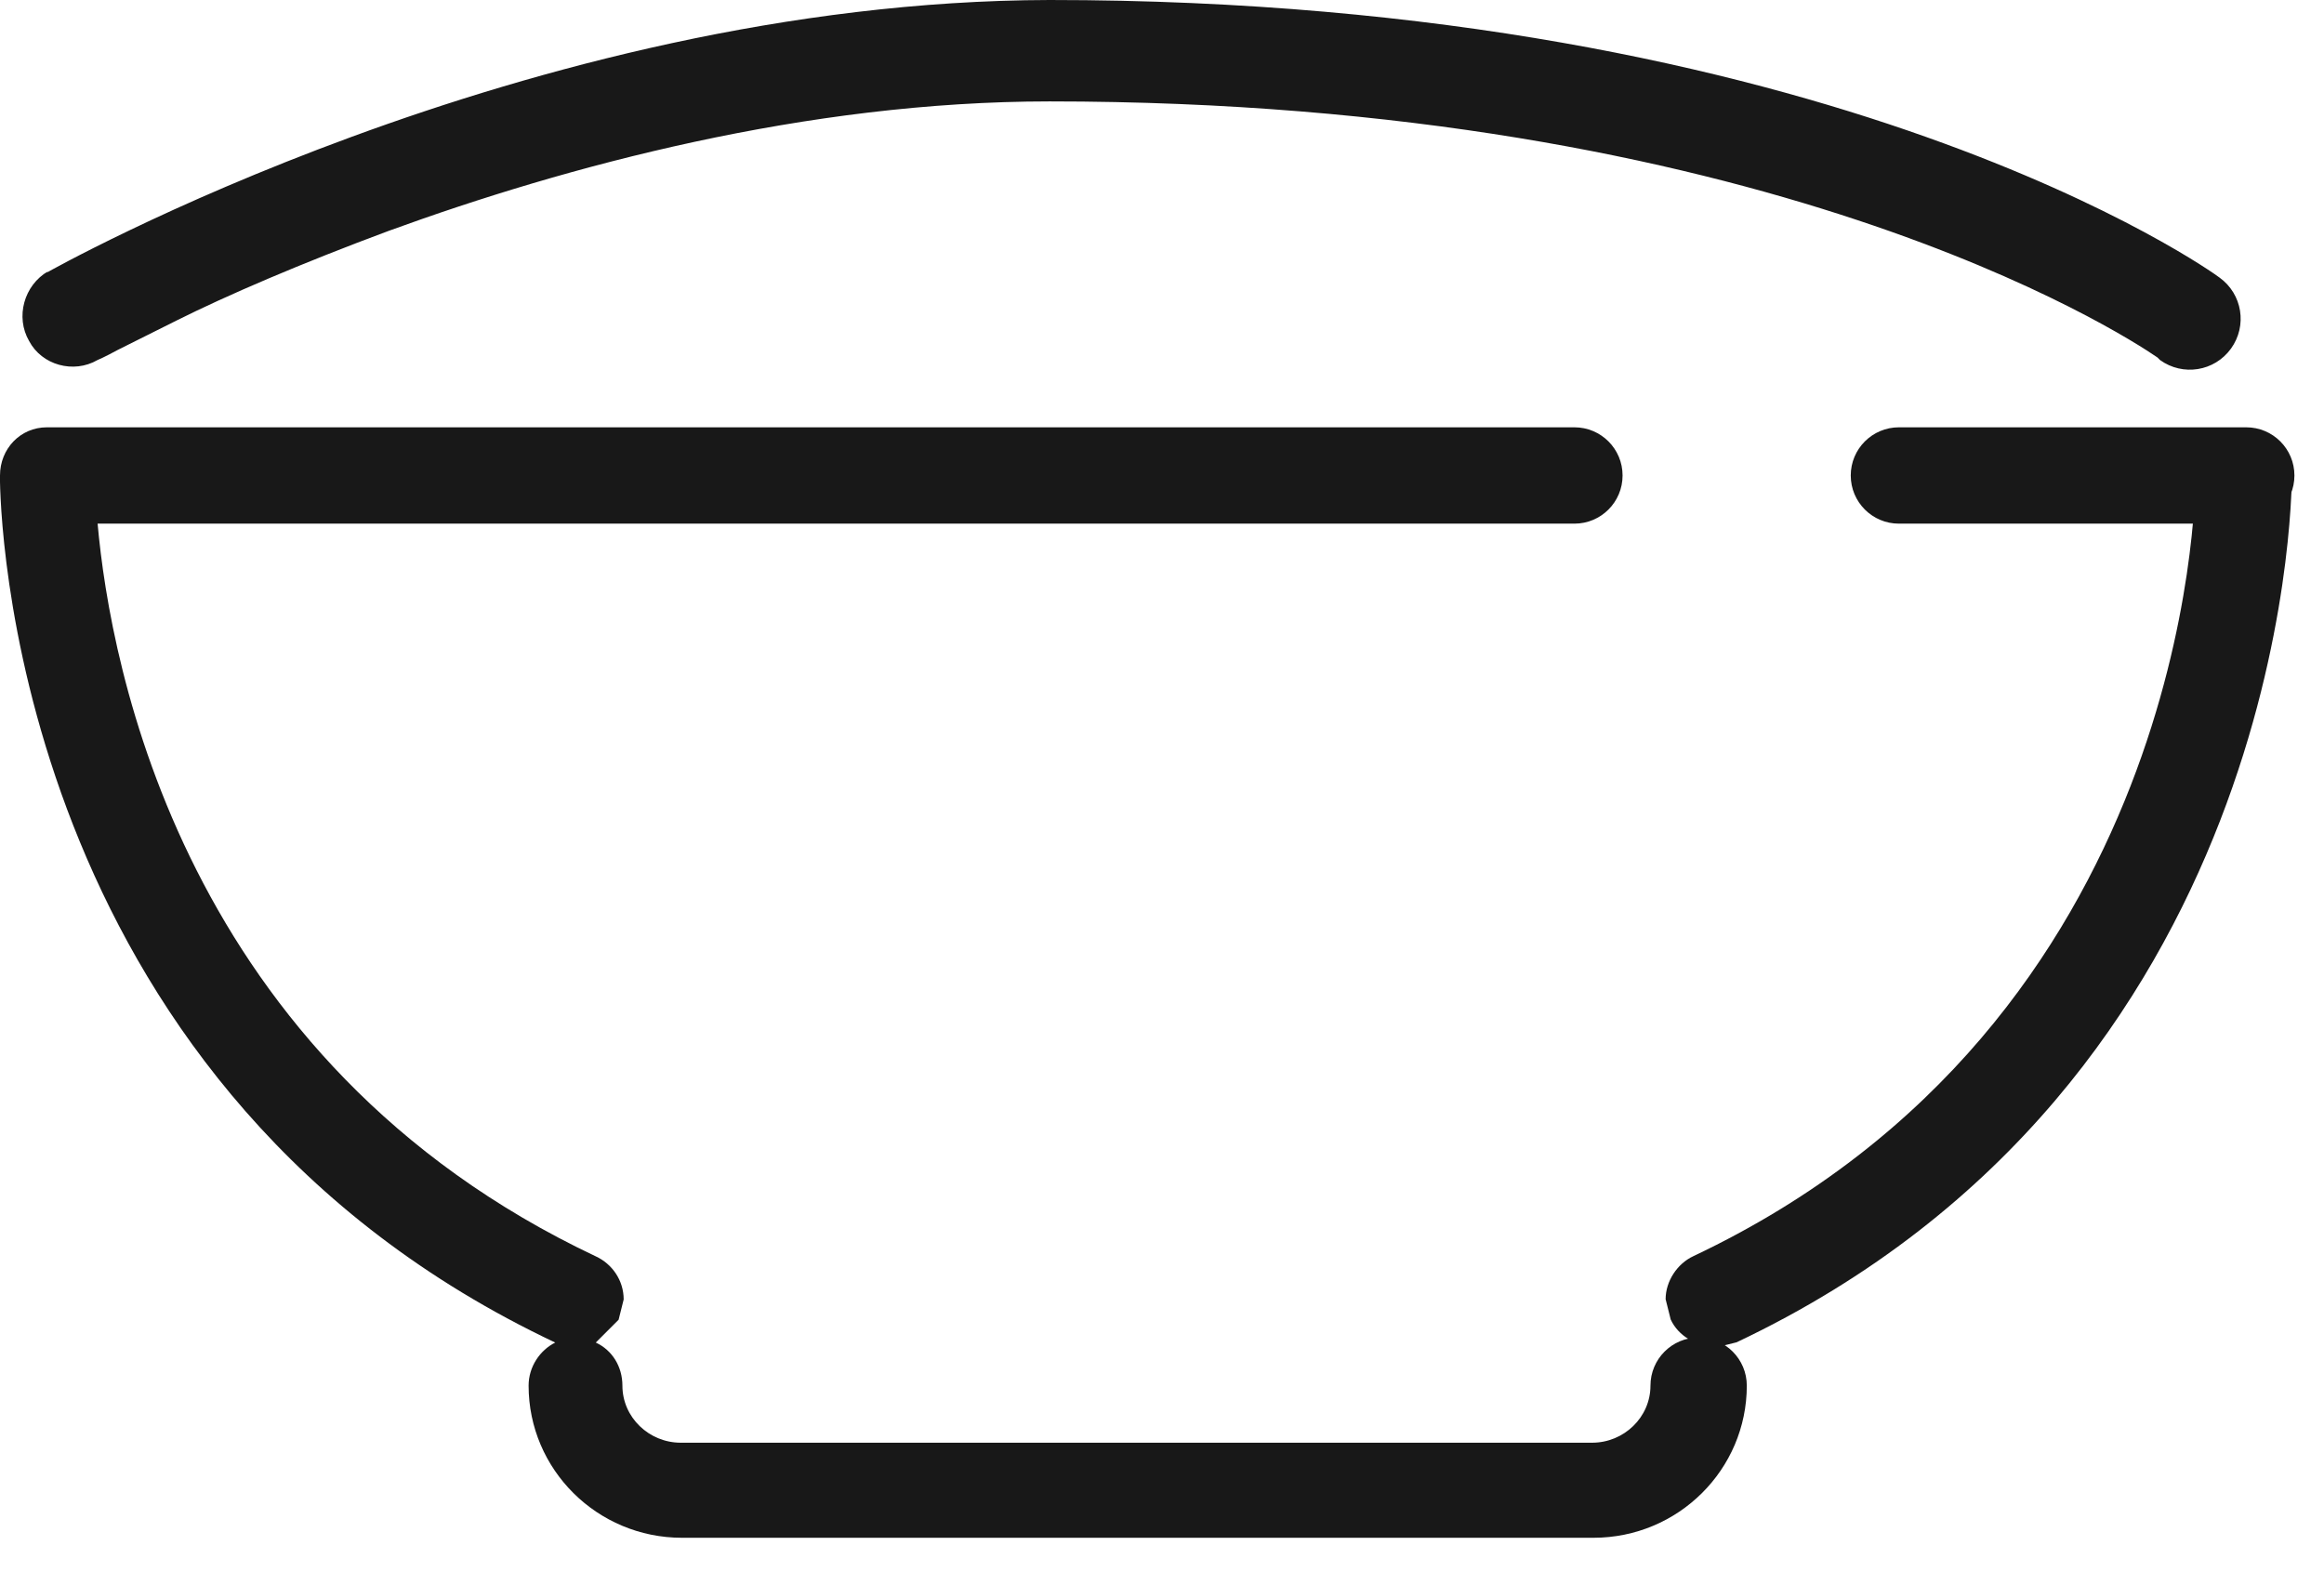
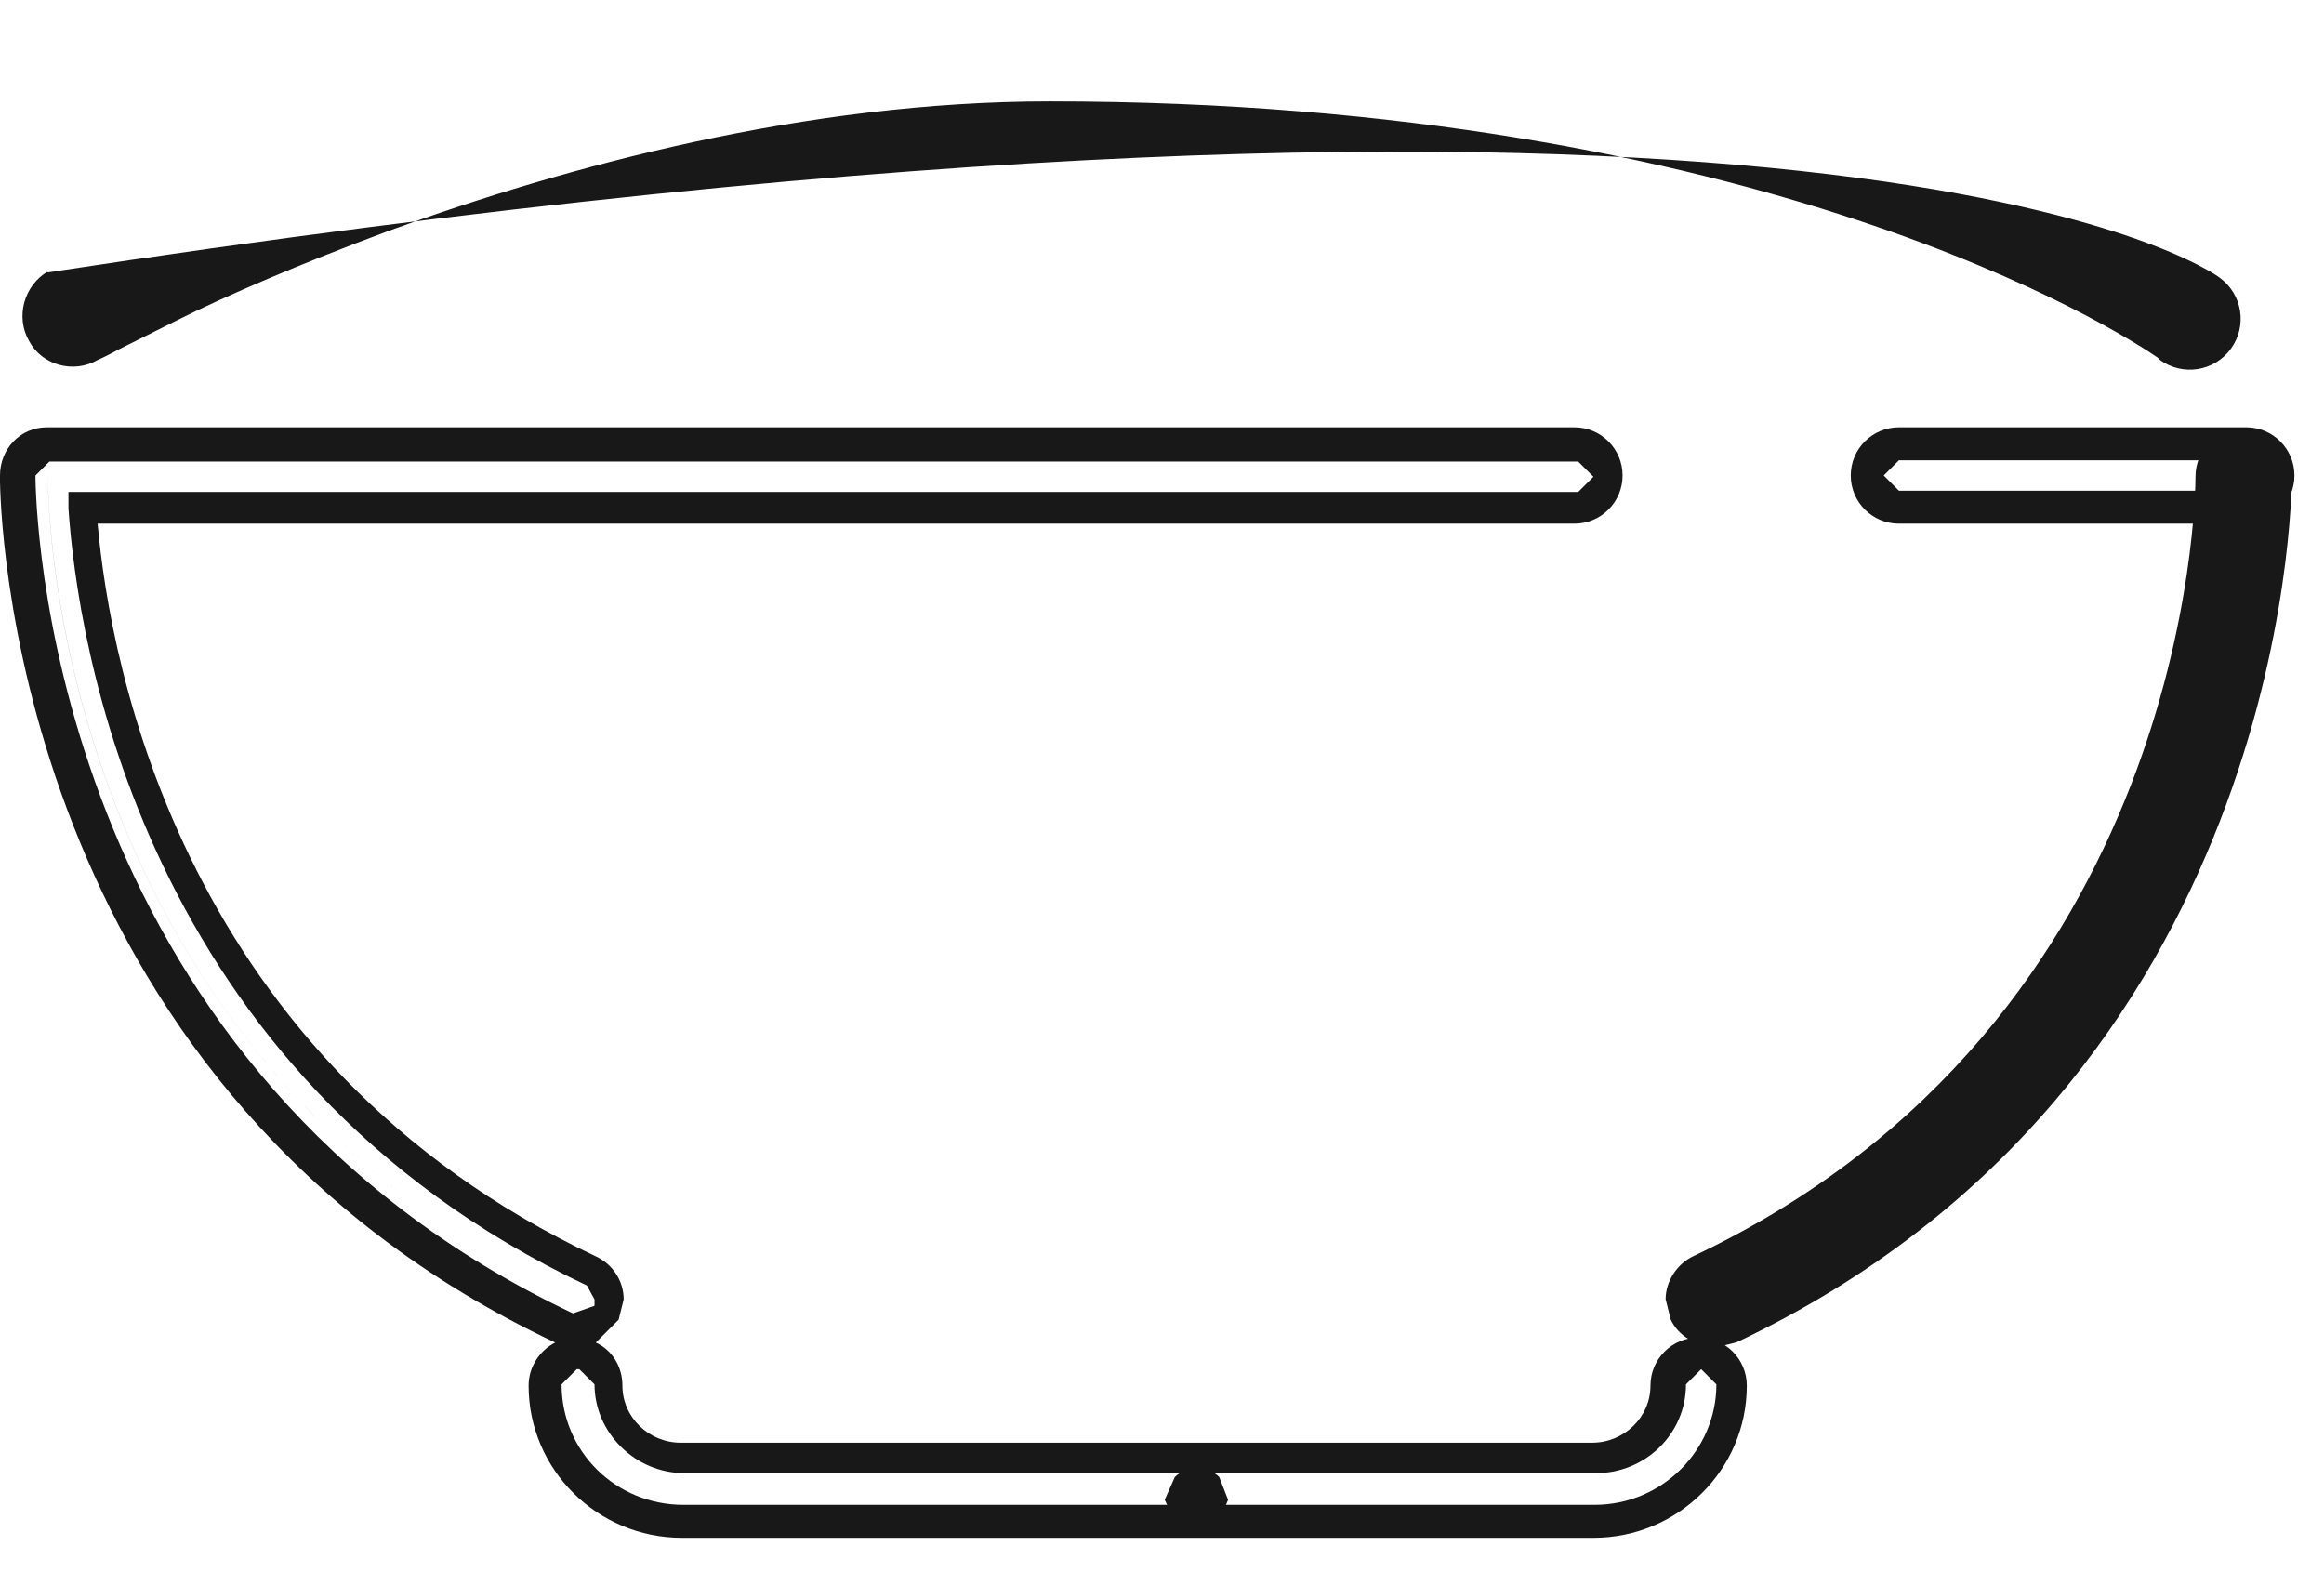
<svg xmlns="http://www.w3.org/2000/svg" width="44" height="30" viewBox="0 0 44 30" fill="none">
  <g clip-path="url(#clip0_1313_9139)">
    <path d="M0.907 9.02H29.826H0.883H0.907ZM0.907 9.02C0.907 9.596 1.027 19.94 10.915 24.62C1.027 19.94 0.907 9.596 0.907 9.044" fill="#181818" />
    <path d="M32.441 24.599C42.329 19.919 42.449 9.551 42.449 9.023C42.449 9.575 42.329 19.919 32.441 24.599Z" fill="#181818" />
    <path d="M22.651 28.995L22.243 28.803L22.051 28.395L22.243 27.963C22.459 27.747 22.867 27.747 23.083 27.963L23.251 28.395L23.083 28.803L22.651 28.995Z" fill="#181818" />
-     <path d="M30.165 28.798H12.909C11.469 28.798 10.317 27.646 10.317 26.206C10.317 25.87 10.581 25.606 10.917 25.606C11.253 25.606 11.517 25.87 11.517 26.206C11.517 26.974 12.141 27.598 12.909 27.598H30.165C30.933 27.598 31.557 26.974 31.557 26.206C31.557 25.87 31.821 25.606 32.157 25.606C32.493 25.606 32.757 25.87 32.757 26.206C32.757 27.622 31.581 28.798 30.165 28.798ZM10.893 25.198L10.629 25.15C0.789 20.494 0.309 10.318 0.285 9.118V8.998C0.285 8.662 0.549 8.398 0.885 8.398H29.805C30.141 8.398 30.405 8.662 30.405 8.998C30.405 9.334 30.141 9.598 29.805 9.598H1.509C1.653 11.878 2.805 20.086 11.157 24.046C11.373 24.142 11.493 24.358 11.493 24.598L11.445 24.862C11.349 25.078 11.133 25.198 10.893 25.198ZM42.453 9.598H35.877C35.541 9.598 35.277 9.334 35.277 8.998C35.277 8.662 35.541 8.398 35.877 8.398H42.453C42.789 8.398 43.053 8.662 43.053 8.998C43.053 9.334 42.789 9.598 42.453 9.598Z" fill="#181818" />
    <path d="M30.168 29.114H12.912C11.304 29.114 10.008 27.818 10.008 26.234C10.008 25.874 10.224 25.562 10.512 25.418C0.504 20.69 0.024 10.298 0 9.122V9.002C0 8.498 0.384 8.09 0.888 8.09H29.808C30.312 8.09 30.72 8.498 30.72 9.002C30.72 9.506 30.312 9.914 29.808 9.914H1.848C2.088 12.602 3.456 20.09 11.28 23.786C11.592 23.93 11.808 24.242 11.808 24.602L11.712 24.986L11.28 25.418C11.592 25.562 11.784 25.874 11.784 26.234C11.784 26.834 12.288 27.314 12.888 27.314H30.144C30.744 27.314 31.248 26.834 31.248 26.234C31.248 25.73 31.656 25.322 32.16 25.322C32.664 25.322 33.072 25.73 33.072 26.234C33.072 27.818 31.776 29.114 30.168 29.114ZM10.92 25.922L10.632 26.21C10.632 27.482 11.664 28.49 12.936 28.49H30.192C31.464 28.49 32.496 27.458 32.496 26.21L32.208 25.922L31.92 26.21C31.92 27.146 31.152 27.89 30.216 27.89H12.96C12.024 27.89 11.256 27.122 11.256 26.21L10.968 25.922M0.96 8.714L0.672 9.002V9.074C0.696 10.25 1.176 20.282 10.848 24.866L11.256 24.722V24.602L11.112 24.338C2.64 20.33 1.464 12.074 1.296 9.626V9.314H29.88L30.168 9.026L29.88 8.738H0.888L0.96 8.714ZM42.528 9.914H35.952C35.448 9.914 35.04 9.506 35.04 9.002C35.04 8.498 35.448 8.09 35.952 8.09H42.528C43.032 8.09 43.44 8.498 43.44 9.002C43.44 9.506 43.032 9.914 42.528 9.914ZM35.952 8.714L35.664 9.002L35.952 9.29H42.528L42.816 9.002L42.528 8.714H35.952Z" fill="#181818" />
    <path d="M32.444 25.198C32.228 25.198 32.012 25.078 31.892 24.862L31.844 24.598C31.844 24.382 31.964 24.166 32.18 24.046C41.732 19.534 41.852 9.43 41.852 8.998C41.852 8.662 42.116 8.398 42.452 8.398C42.788 8.398 43.052 8.662 43.052 8.974C43.052 9.454 42.932 20.278 32.708 25.126L32.444 25.174V25.198Z" fill="#181818" />
    <path d="M32.447 25.485C32.111 25.485 31.775 25.293 31.631 24.981L31.535 24.597C31.535 24.261 31.751 23.925 32.063 23.781C41.447 19.341 41.567 9.429 41.567 9.021C41.567 8.517 41.975 8.109 42.479 8.109C42.983 8.109 43.391 8.517 43.391 8.997C43.391 9.477 43.271 20.493 32.879 25.413L32.495 25.509L32.447 25.485ZM42.455 8.685L42.167 8.997C42.167 9.429 42.047 19.701 32.327 24.309L32.159 24.573V24.693L32.591 24.837C42.647 20.085 42.767 9.429 42.767 8.973L42.479 8.685" fill="#181818" />
-     <path d="M0.887 5.16C0.887 5.16 9.959 0.024 19.871 0C34.703 0 41.903 5.16 42.023 5.256C42.455 5.568 42.551 6.168 42.239 6.6C41.927 7.032 41.327 7.128 40.895 6.816L40.847 6.768C40.151 6.288 33.359 1.92 19.871 1.92C15.263 1.92 10.727 3.144 7.367 4.368C5.687 4.992 4.295 5.592 3.335 6.072C2.855 6.312 2.471 6.504 2.231 6.624C1.967 6.768 1.847 6.816 1.847 6.816C1.391 7.08 0.791 6.912 0.551 6.456C0.287 6 0.455 5.4 0.911 5.136L0.887 5.16Z" fill="#181818" />
+     <path d="M0.887 5.16C34.703 0 41.903 5.16 42.023 5.256C42.455 5.568 42.551 6.168 42.239 6.6C41.927 7.032 41.327 7.128 40.895 6.816L40.847 6.768C40.151 6.288 33.359 1.92 19.871 1.92C15.263 1.92 10.727 3.144 7.367 4.368C5.687 4.992 4.295 5.592 3.335 6.072C2.855 6.312 2.471 6.504 2.231 6.624C1.967 6.768 1.847 6.816 1.847 6.816C1.391 7.08 0.791 6.912 0.551 6.456C0.287 6 0.455 5.4 0.911 5.136L0.887 5.16Z" fill="#181818" />
  </g>
  <defs>
    <clipPath id="clip0_1313_9139">
      <rect width="43.44" height="29.111" fill="white" />
    </clipPath>
  </defs>
</svg>